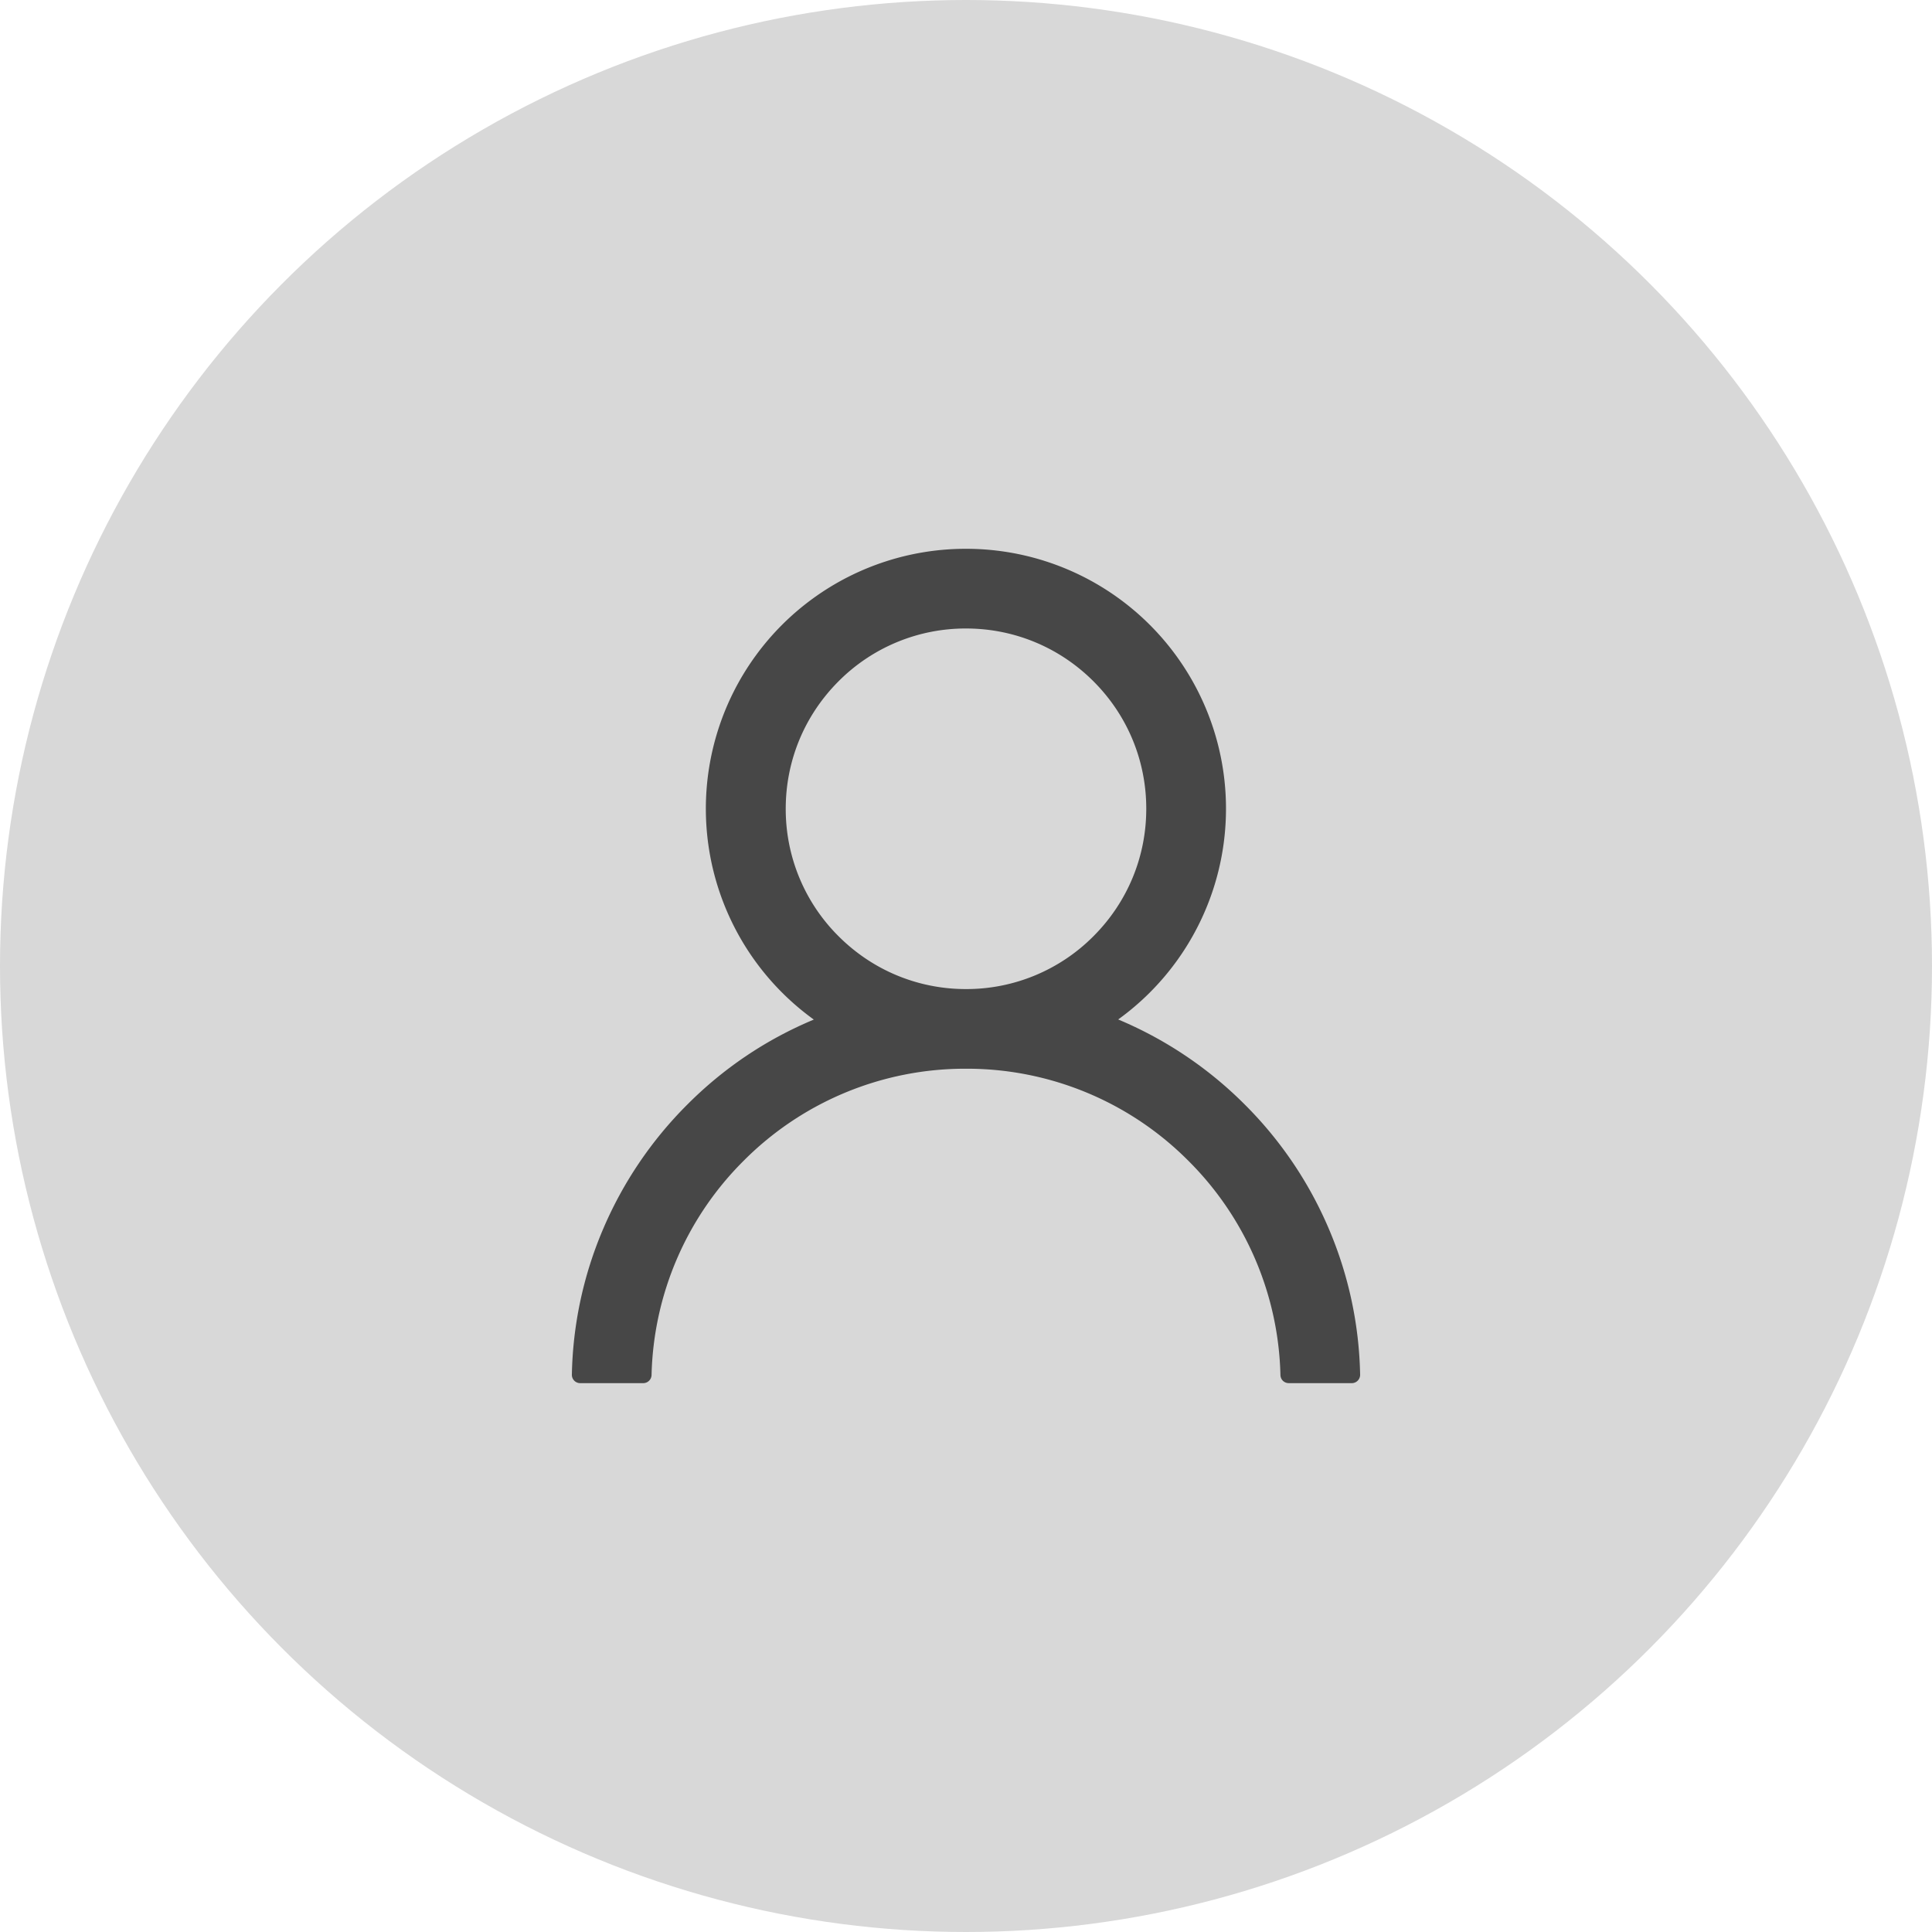
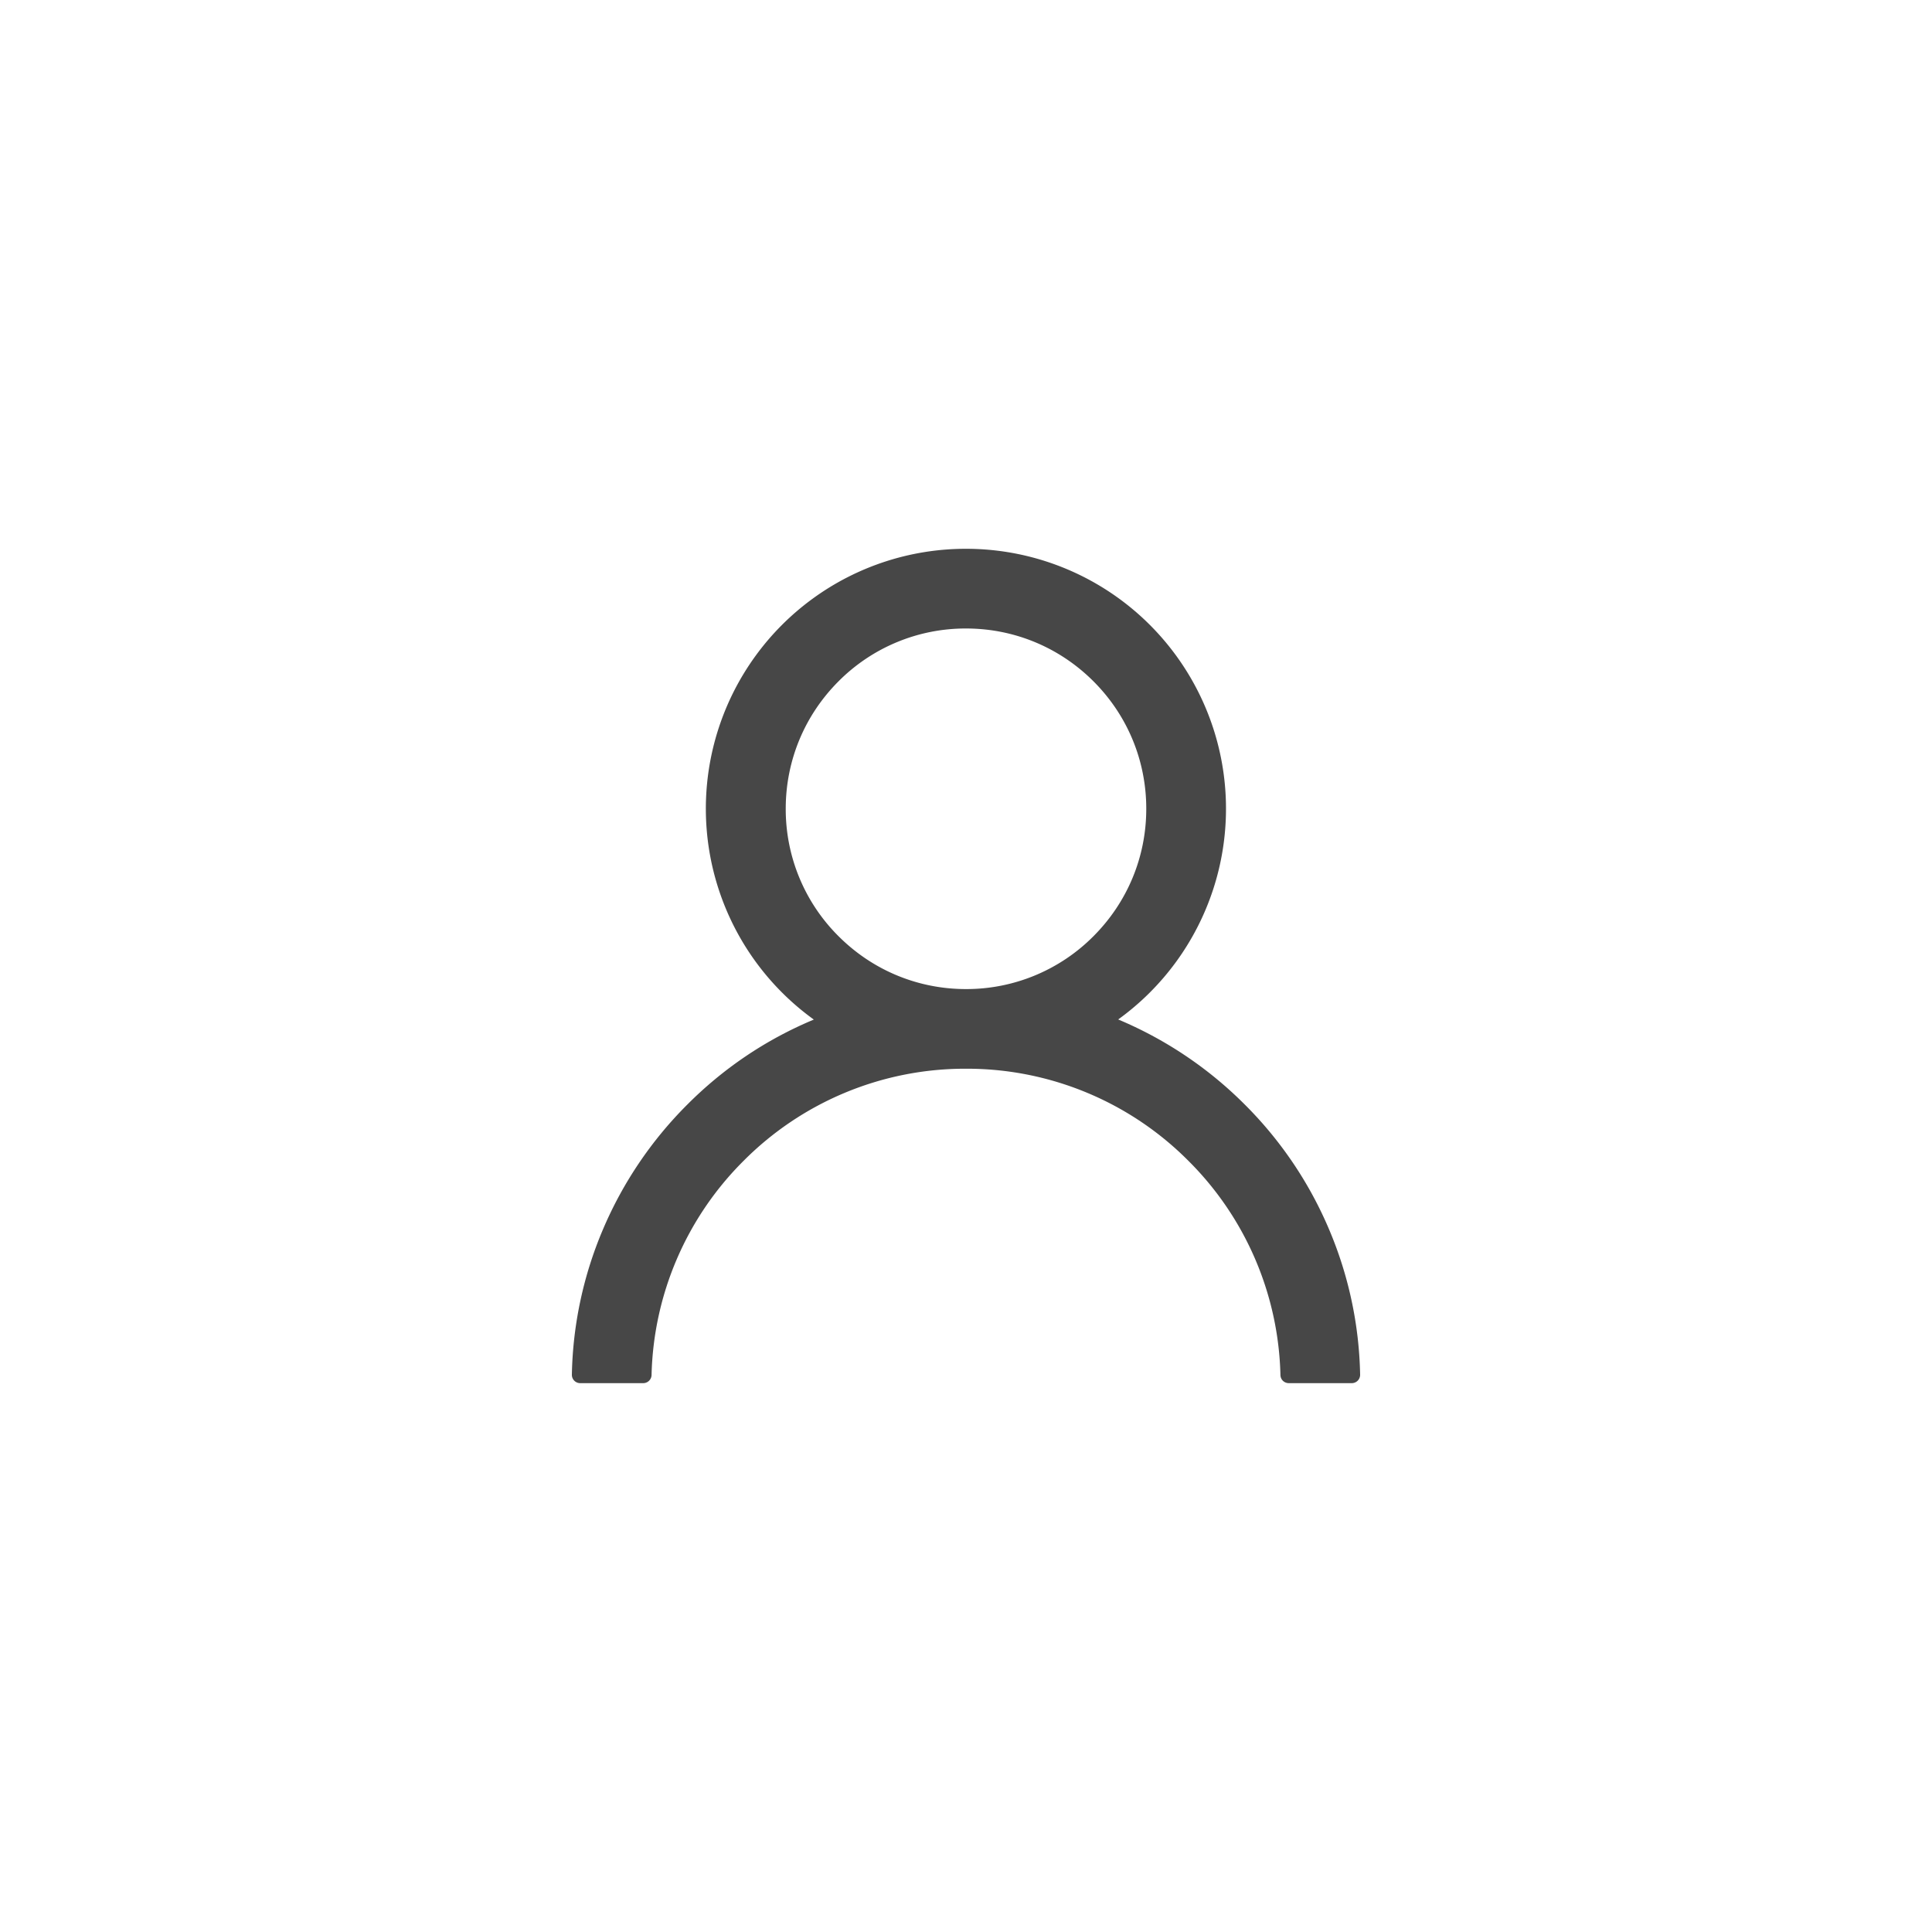
<svg xmlns="http://www.w3.org/2000/svg" width="36" height="36" viewBox="0 0 36 36" fill="none">
-   <circle cx="18" cy="18" r="18" fill="#D8D8D8" />
  <path d="M24.768 22.914a7.305 7.305 0 0 0-1.575-2.334 7.336 7.336 0 0 0-2.334-1.574l-.023-.01A4.843 4.843 0 0 0 18 10.226a4.843 4.843 0 0 0-2.836 8.772l-.023.01c-.875.369-1.66.898-2.334 1.574a7.34 7.34 0 0 0-1.575 2.334 7.26 7.26 0 0 0-.576 2.697.155.155 0 0 0 .156.16h1.172a.156.156 0 0 0 .157-.152 5.823 5.823 0 0 1 1.714-3.99A5.82 5.82 0 0 1 18 19.914a5.82 5.82 0 0 1 4.145 1.717 5.823 5.823 0 0 1 1.714 3.99c.002.086.07.152.157.152h1.172a.156.156 0 0 0 .156-.16 7.279 7.279 0 0 0-.576-2.699zM18 18.43c-.896 0-1.74-.35-2.375-.985a3.338 3.338 0 0 1-.984-2.375c0-.896.35-1.74.984-2.375A3.338 3.338 0 0 1 18 11.711c.896 0 1.74.35 2.375.984.635.635.984 1.479.984 2.375 0 .897-.35 1.74-.984 2.375A3.338 3.338 0 0 1 18 18.43z" fill="#474747" />
</svg>